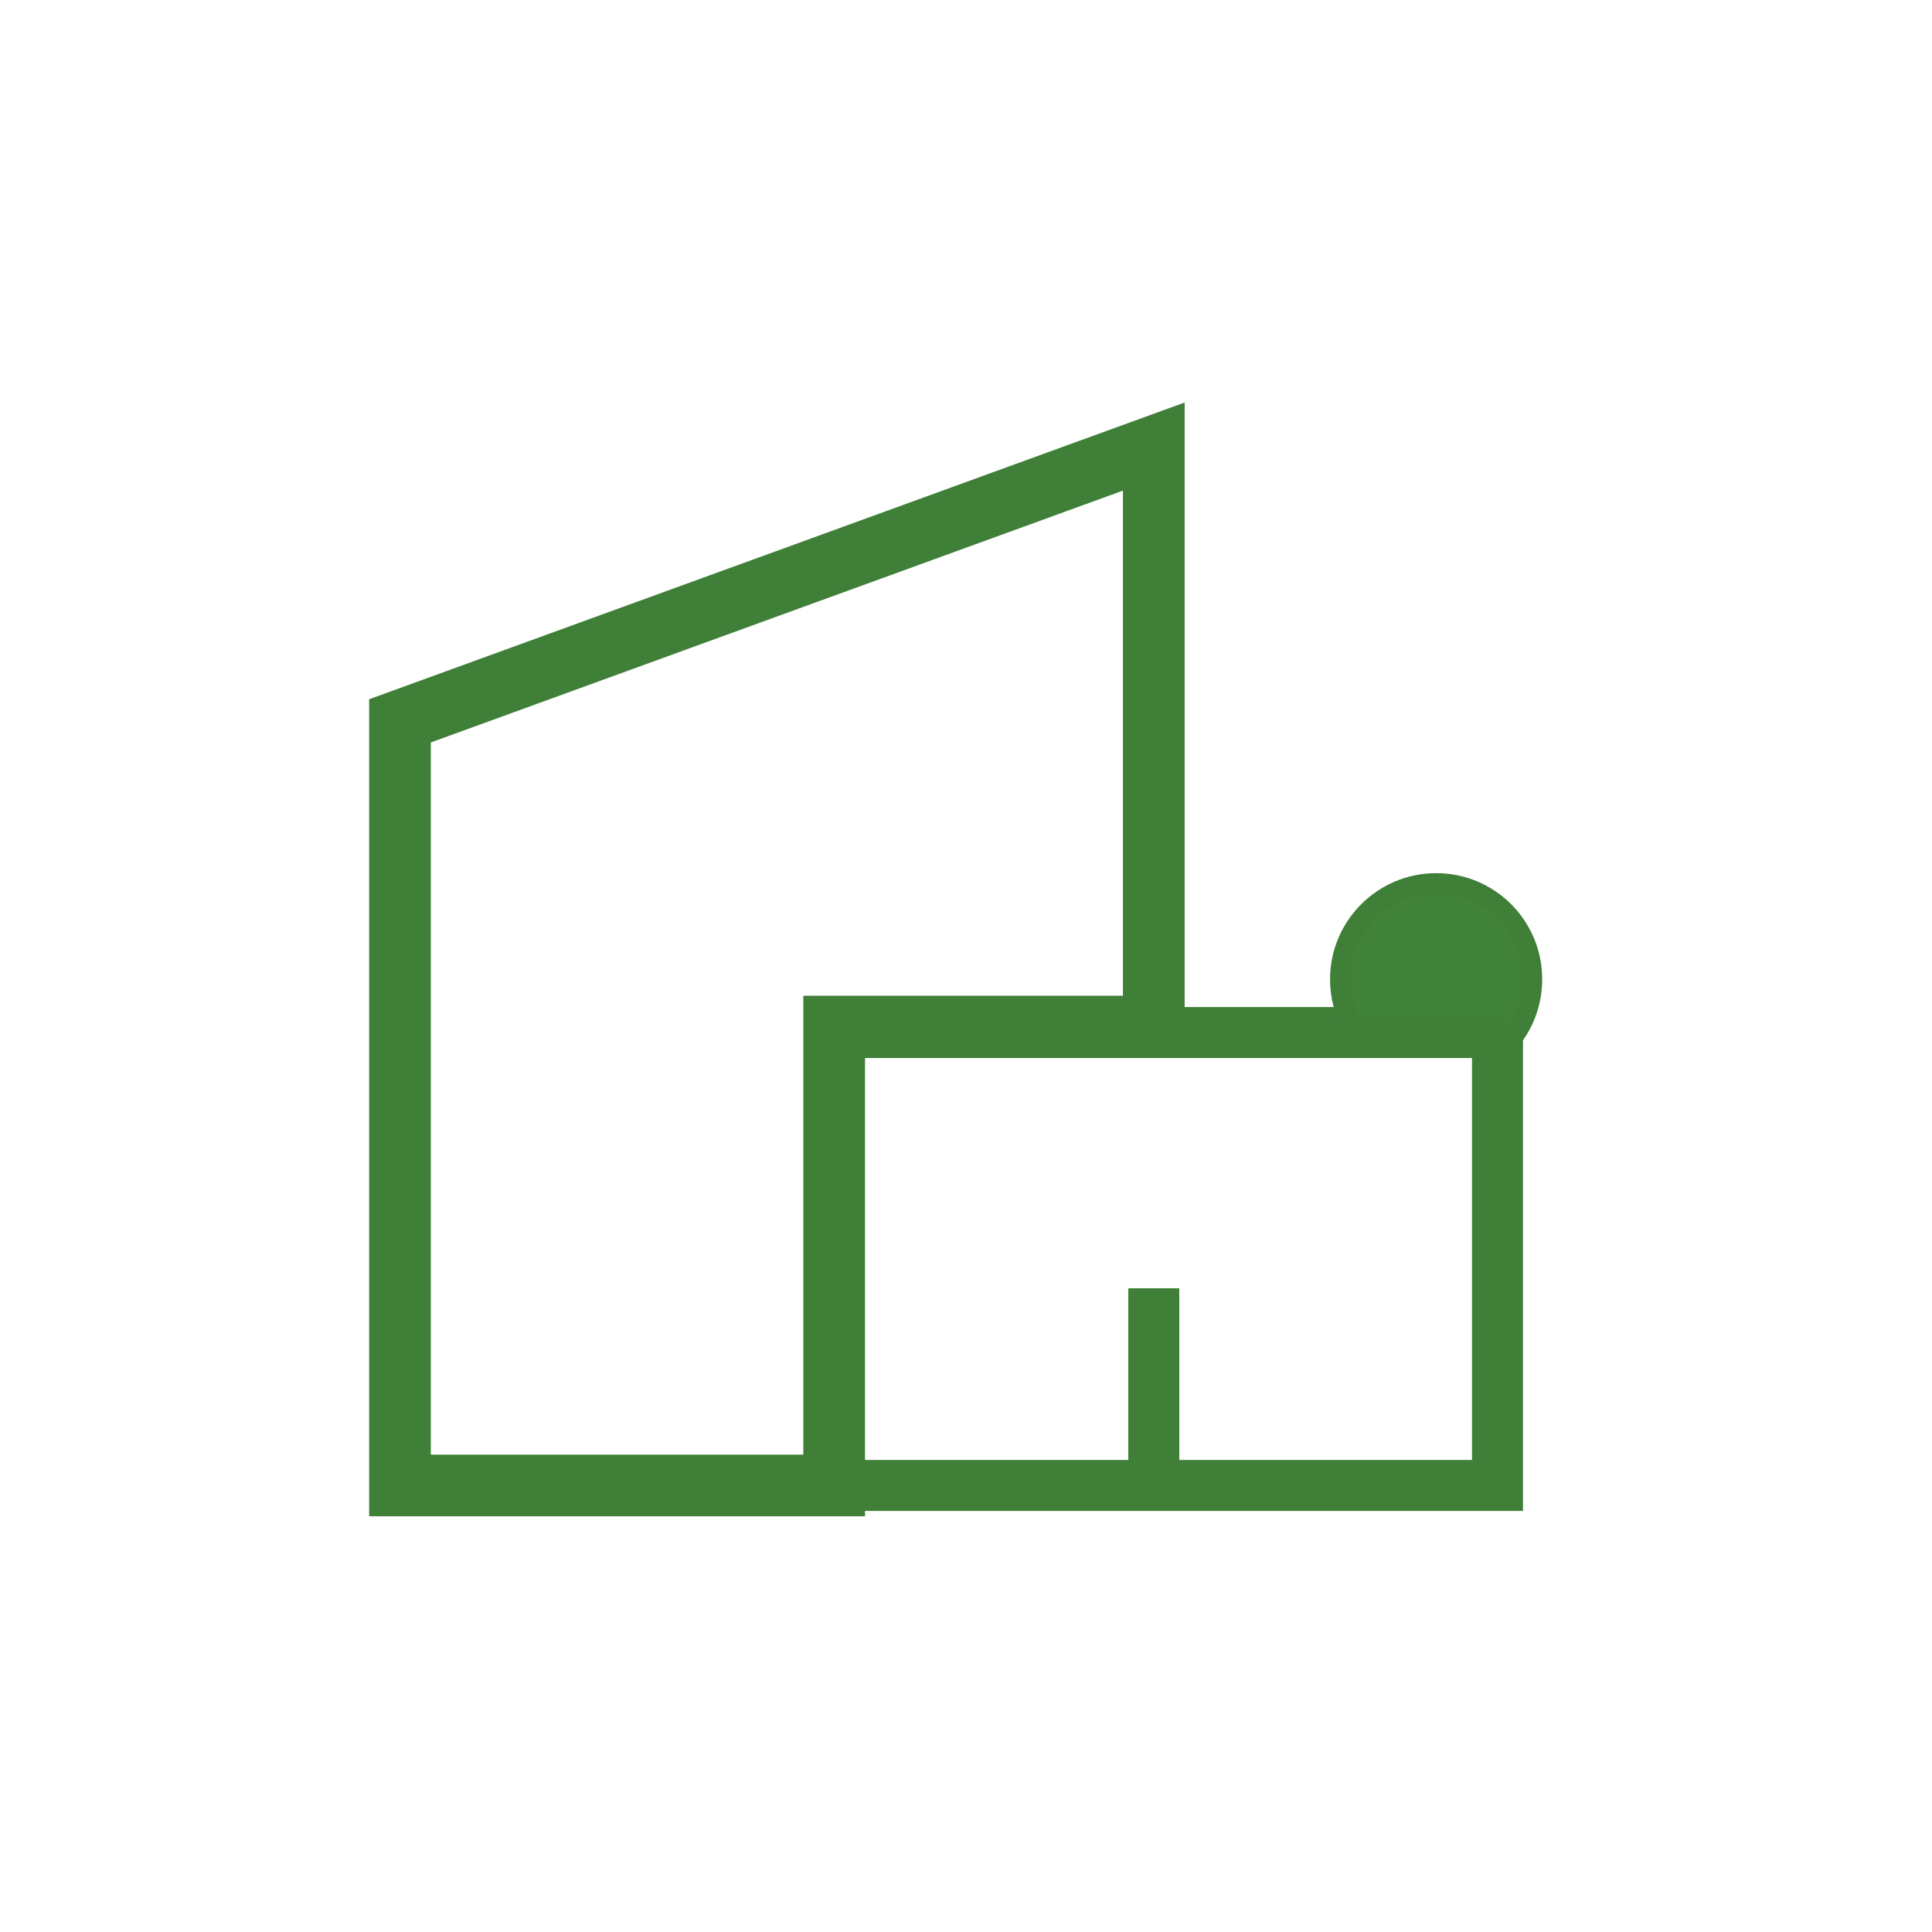
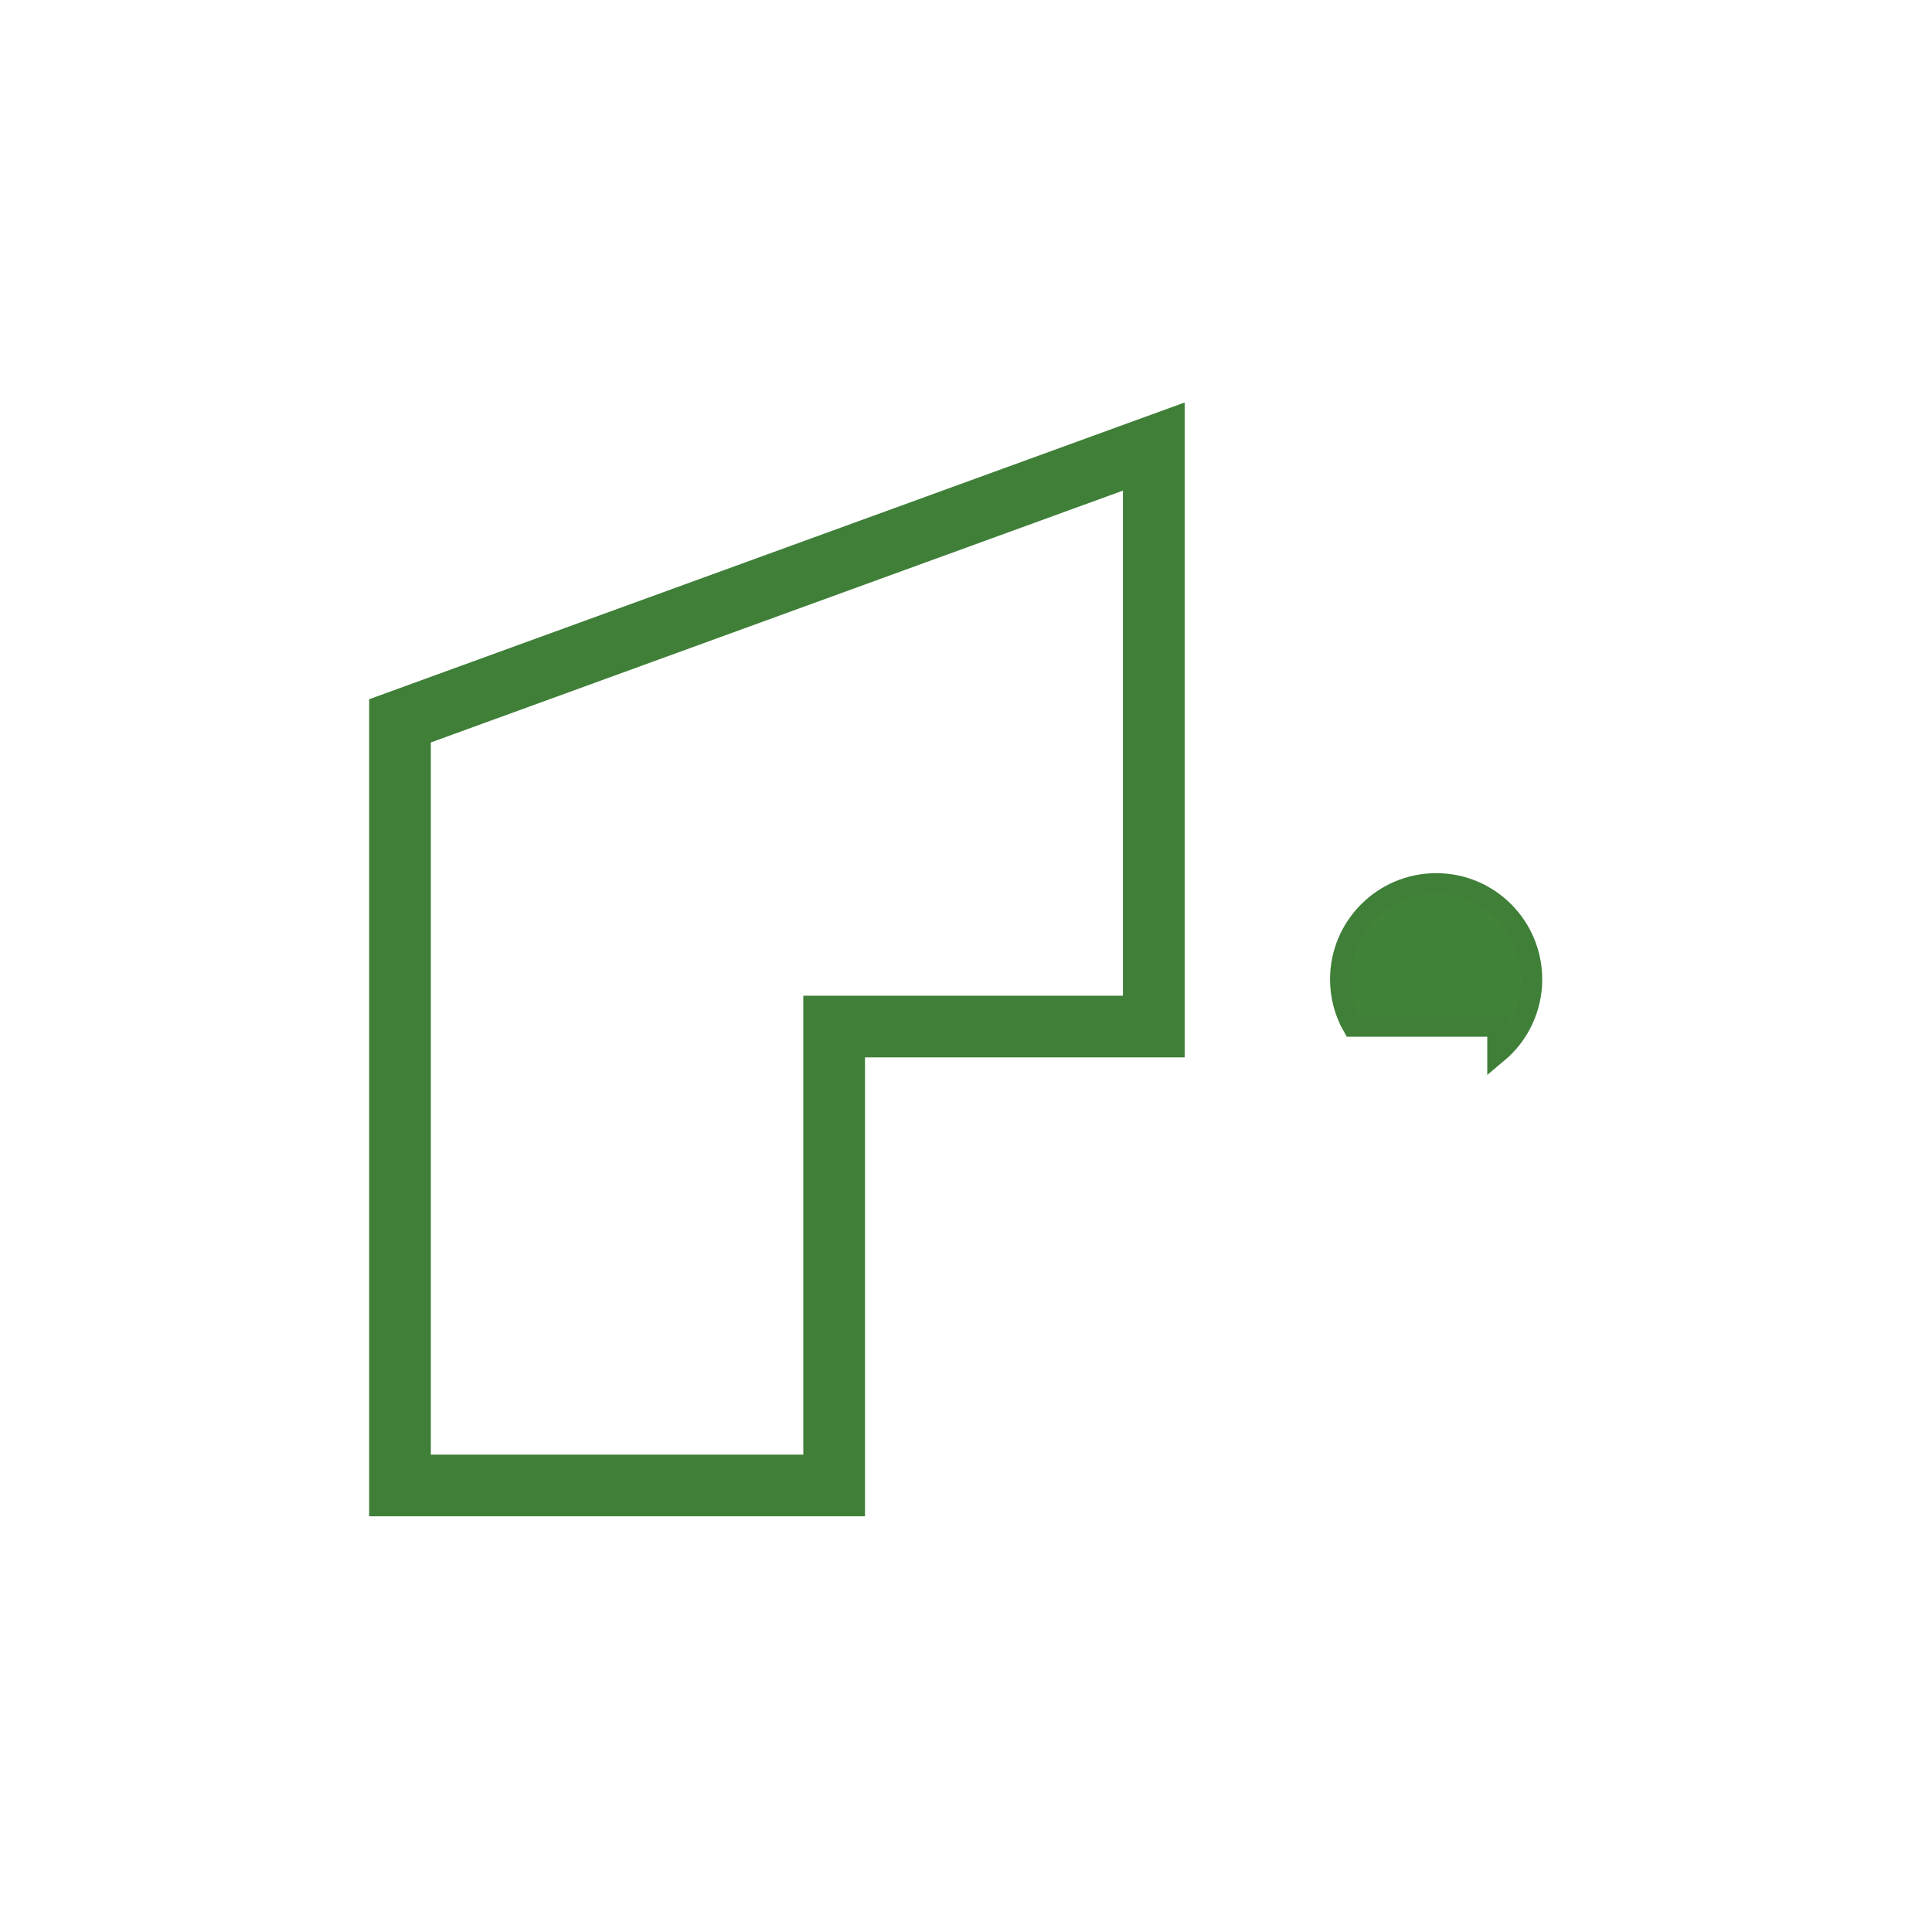
<svg xmlns="http://www.w3.org/2000/svg" id="_圖層_1" data-name="圖層 1" viewBox="0 0 512 512">
  <defs>
    <style>
      .cls-1 {
        stroke-width: 16.35px;
      }

      .cls-1, .cls-2, .cls-3 {
        stroke: #3f7f38;
        stroke-miterlimit: 10;
      }

      .cls-1, .cls-3 {
        fill: none;
      }

      .cls-2 {
        fill: #3f8238;
        stroke-width: 5.41px;
      }

      .cls-3 {
        stroke-width: 13.51px;
      }
    </style>
  </defs>
  <polygon class="cls-1" points="305.77 118.34 305.77 272.05 221.06 272.05 221.06 393.66 106 393.66 106 191.03 305.77 118.34" />
-   <rect class="cls-3" x="221.06" y="273.63" width="175.79" height="120.03" />
  <path class="cls-2" d="M406,259.54c0,7.85-3.57,14.88-9.15,19.54v-7.04h-38.37c-2.11-3.68-3.3-7.96-3.3-12.5,0-14.07,11.42-25.44,25.44-25.44s25.38,11.37,25.38,25.44Z" />
-   <line class="cls-3" x1="305.77" y1="393.66" x2="305.77" y2="341.41" />
</svg>